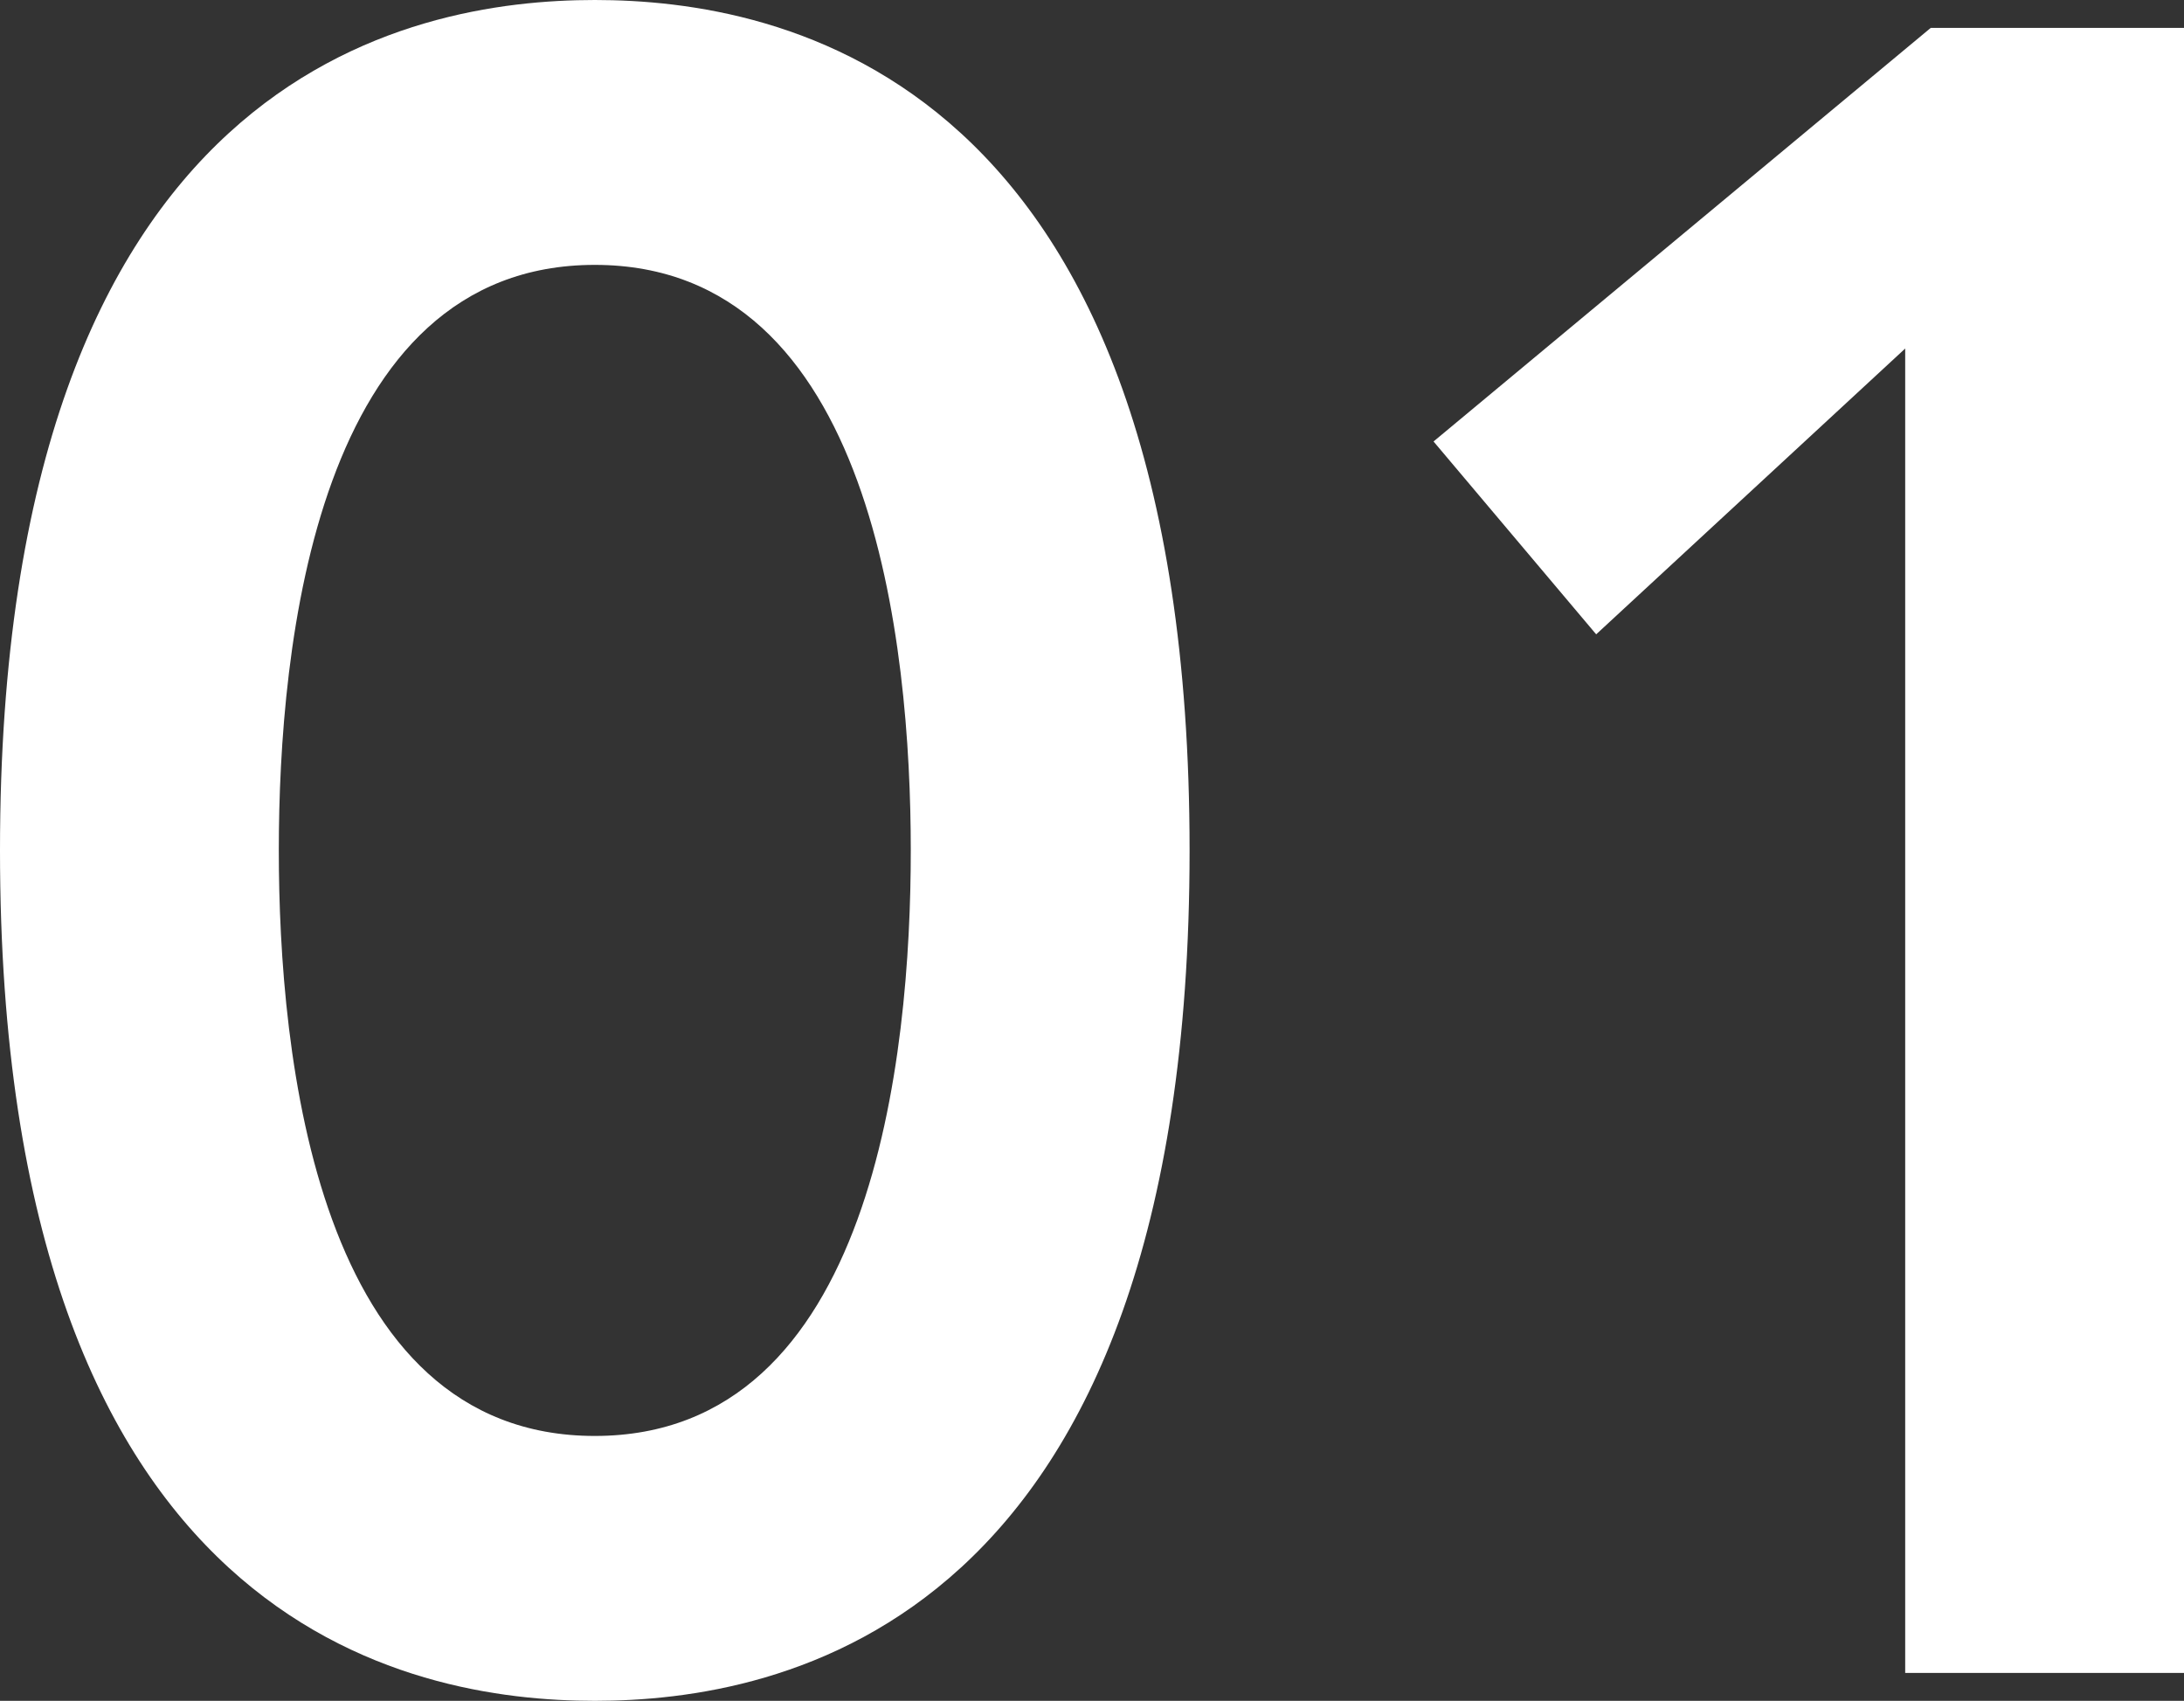
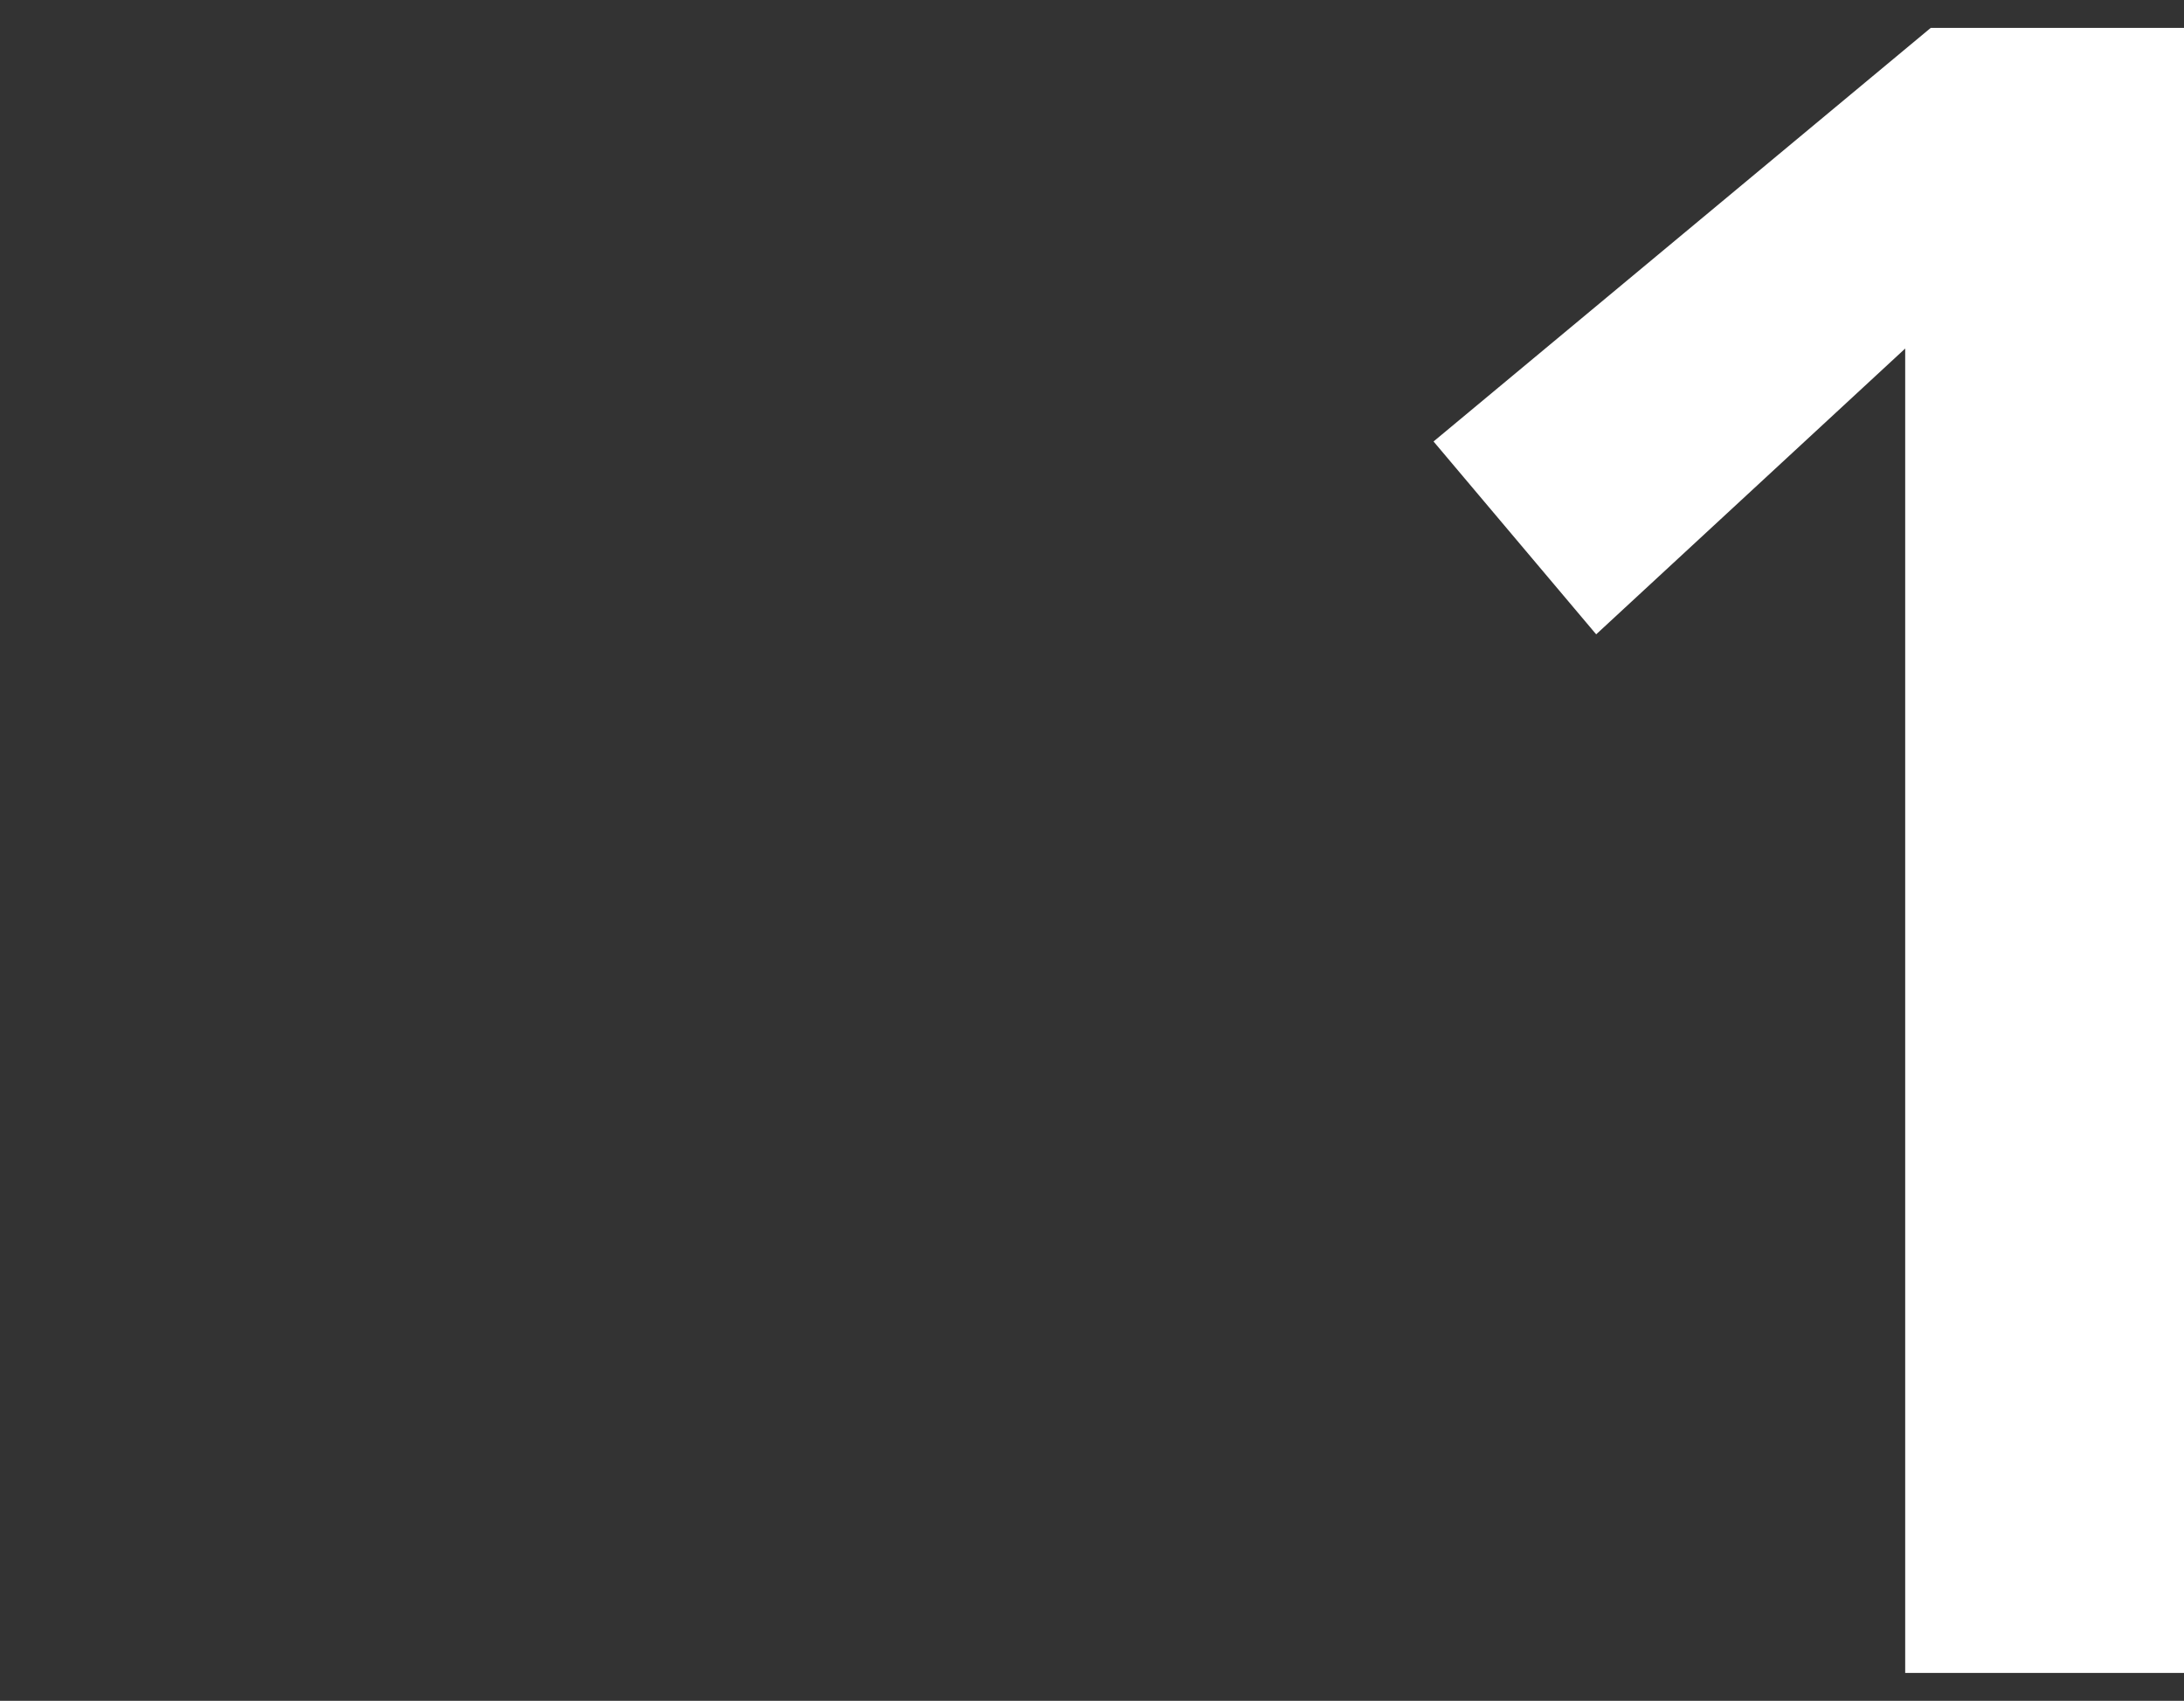
<svg xmlns="http://www.w3.org/2000/svg" width="188" height="146.4" viewBox="0 0 188 146.4">
  <rect x="0" y="0" width="188" height="146.4" fill="#333333" stroke="none" />
  <g id="lp-content-num-01" transform="translate(-6225.305 12108)">
-     <path id="パス_1907" data-name="パス 1907" d="M58.2,4c15.8,0,51.2,6.2,51.2,73.2S74,150.4,58.2,150.4,7,144.2,7,77.2,42.4,4,58.2,4Zm0,123.6c24,0,27.2-32.8,27.2-50.4S82.2,26.8,58.2,26.8,31,59.6,31,77.2,34.2,127.6,58.2,127.6Z" transform="translate(6218.305 -12112)" fill="#fff" />
-     <path id="パス_1908" data-name="パス 1908" d="M171,34,144.4,58.6,130.4,42,173.2,6.4H195V148H171Z" transform="translate(6218.305 -12112)" fill="#fff" />
+     <path id="パス_1908" data-name="パス 1908" d="M171,34,144.4,58.6,130.4,42,173.2,6.4H195V148H171" transform="translate(6218.305 -12112)" fill="#fff" />
  </g>
</svg>